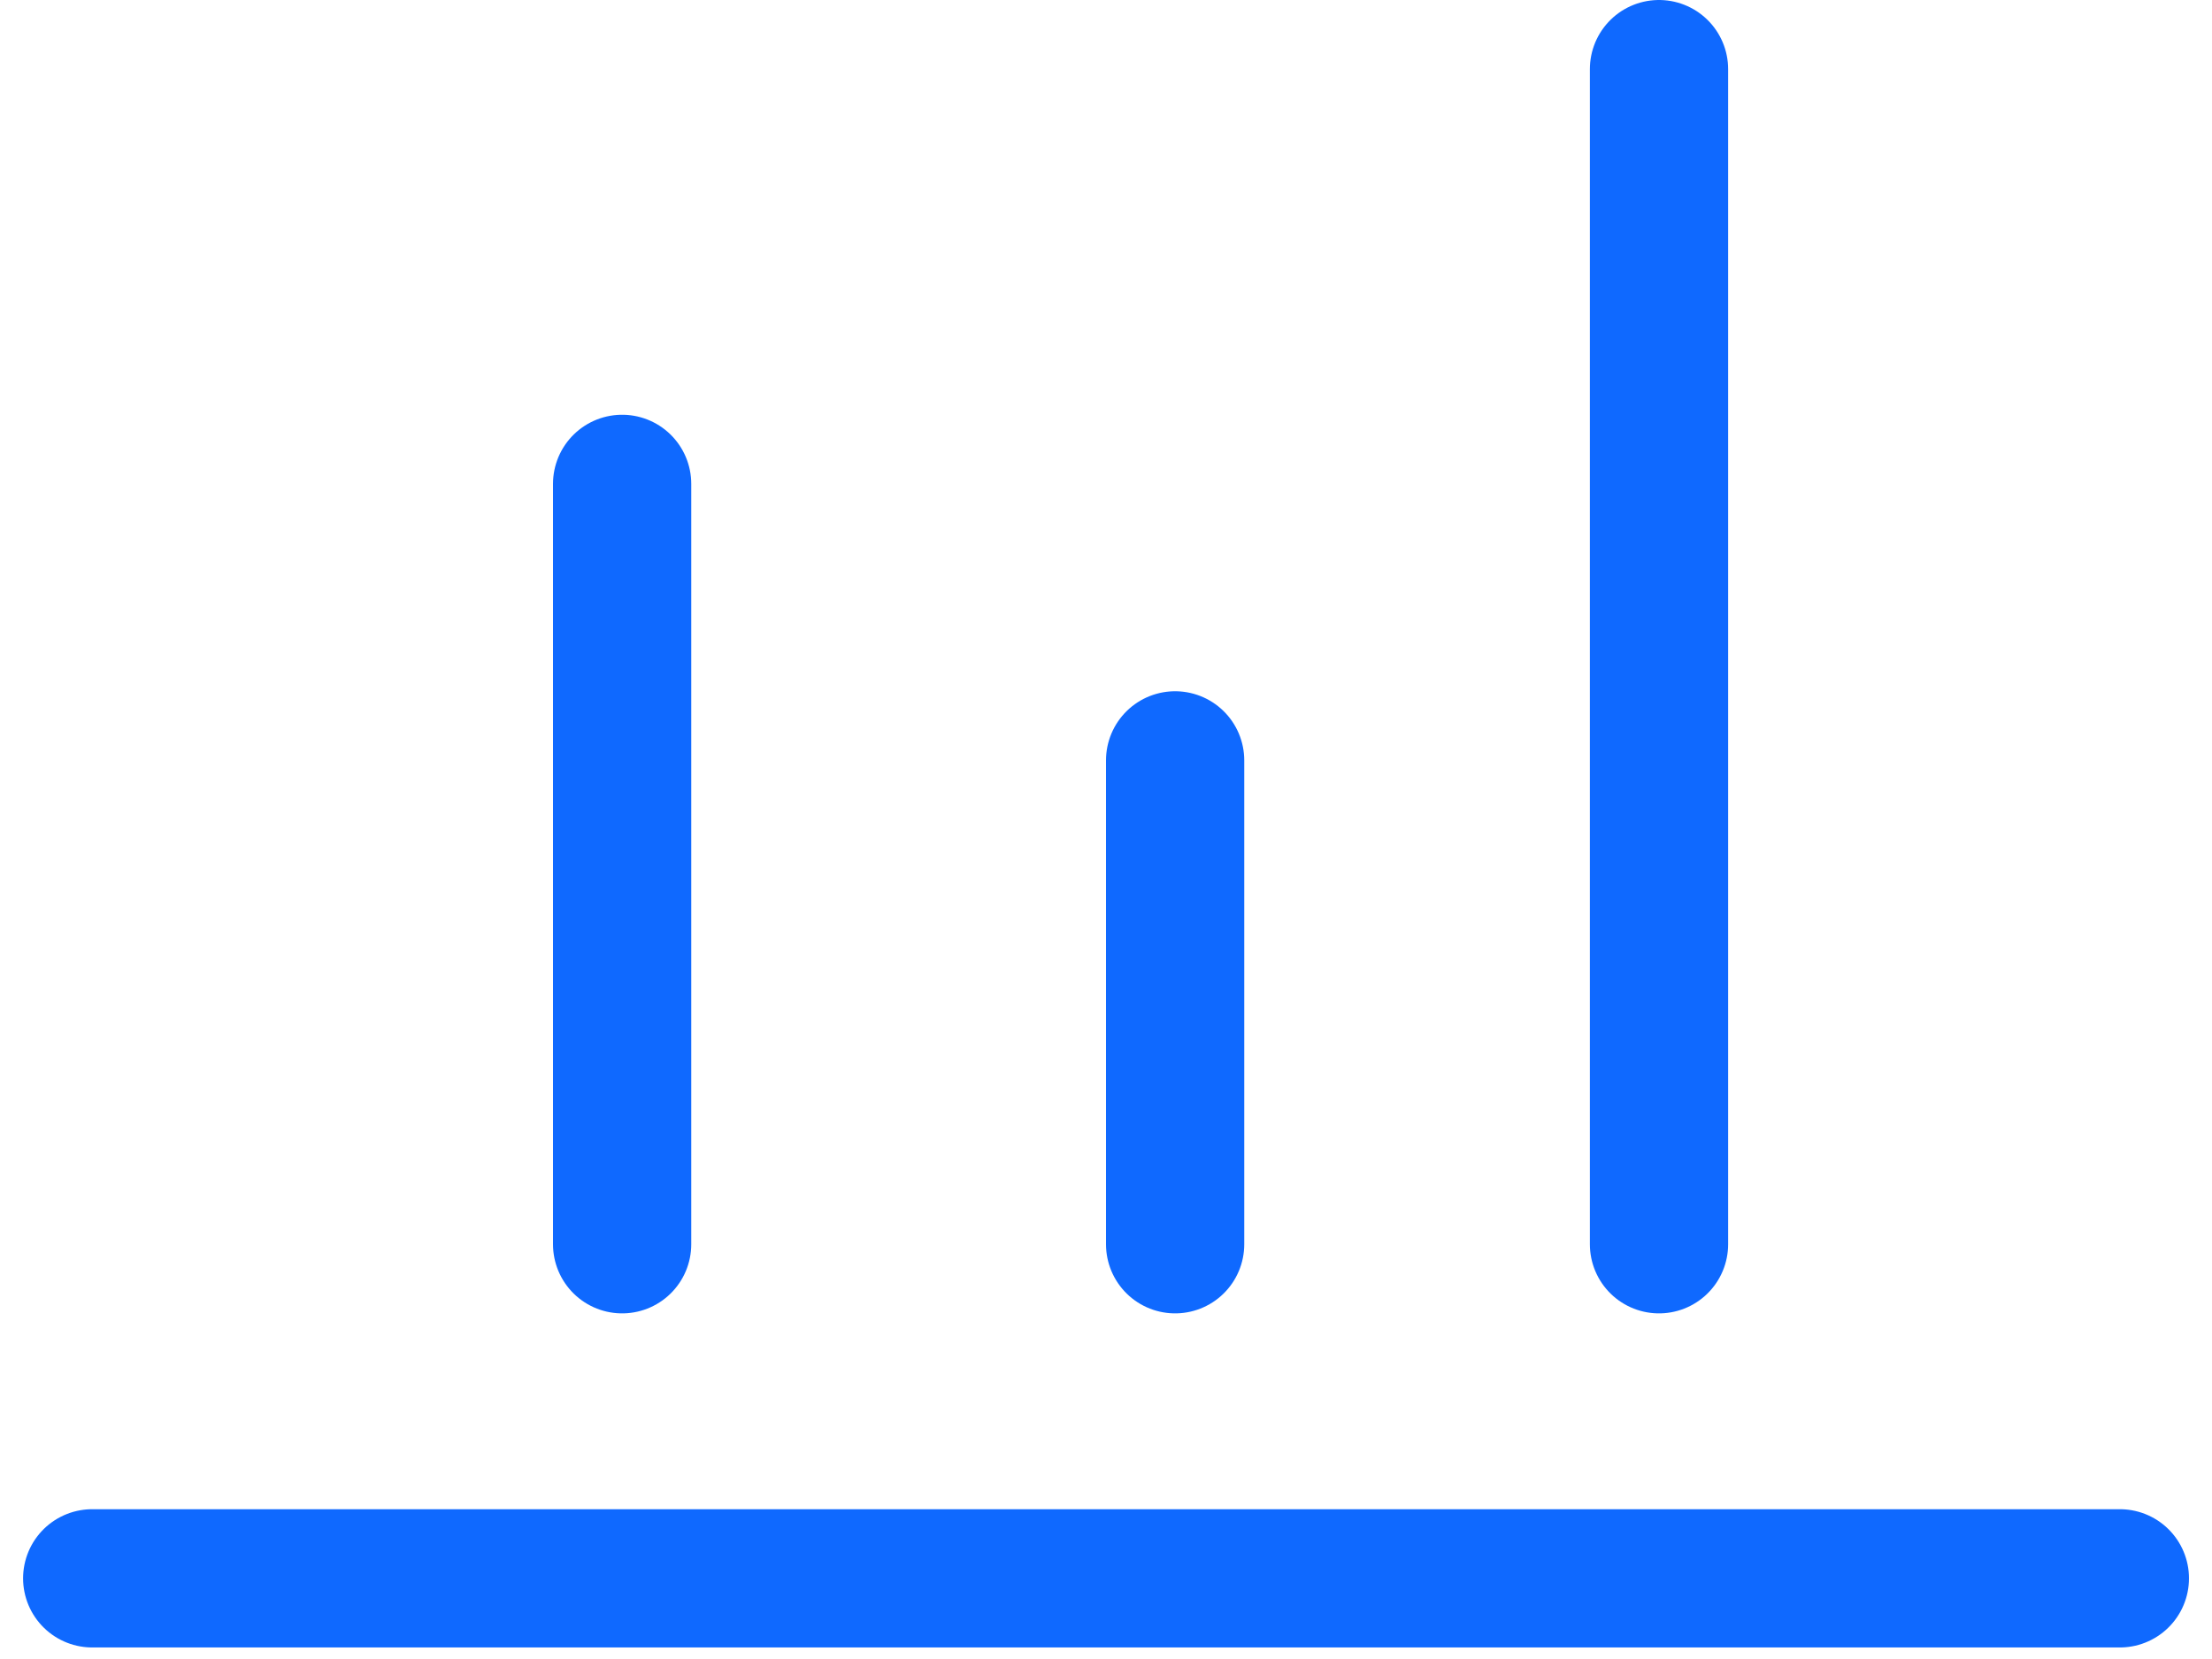
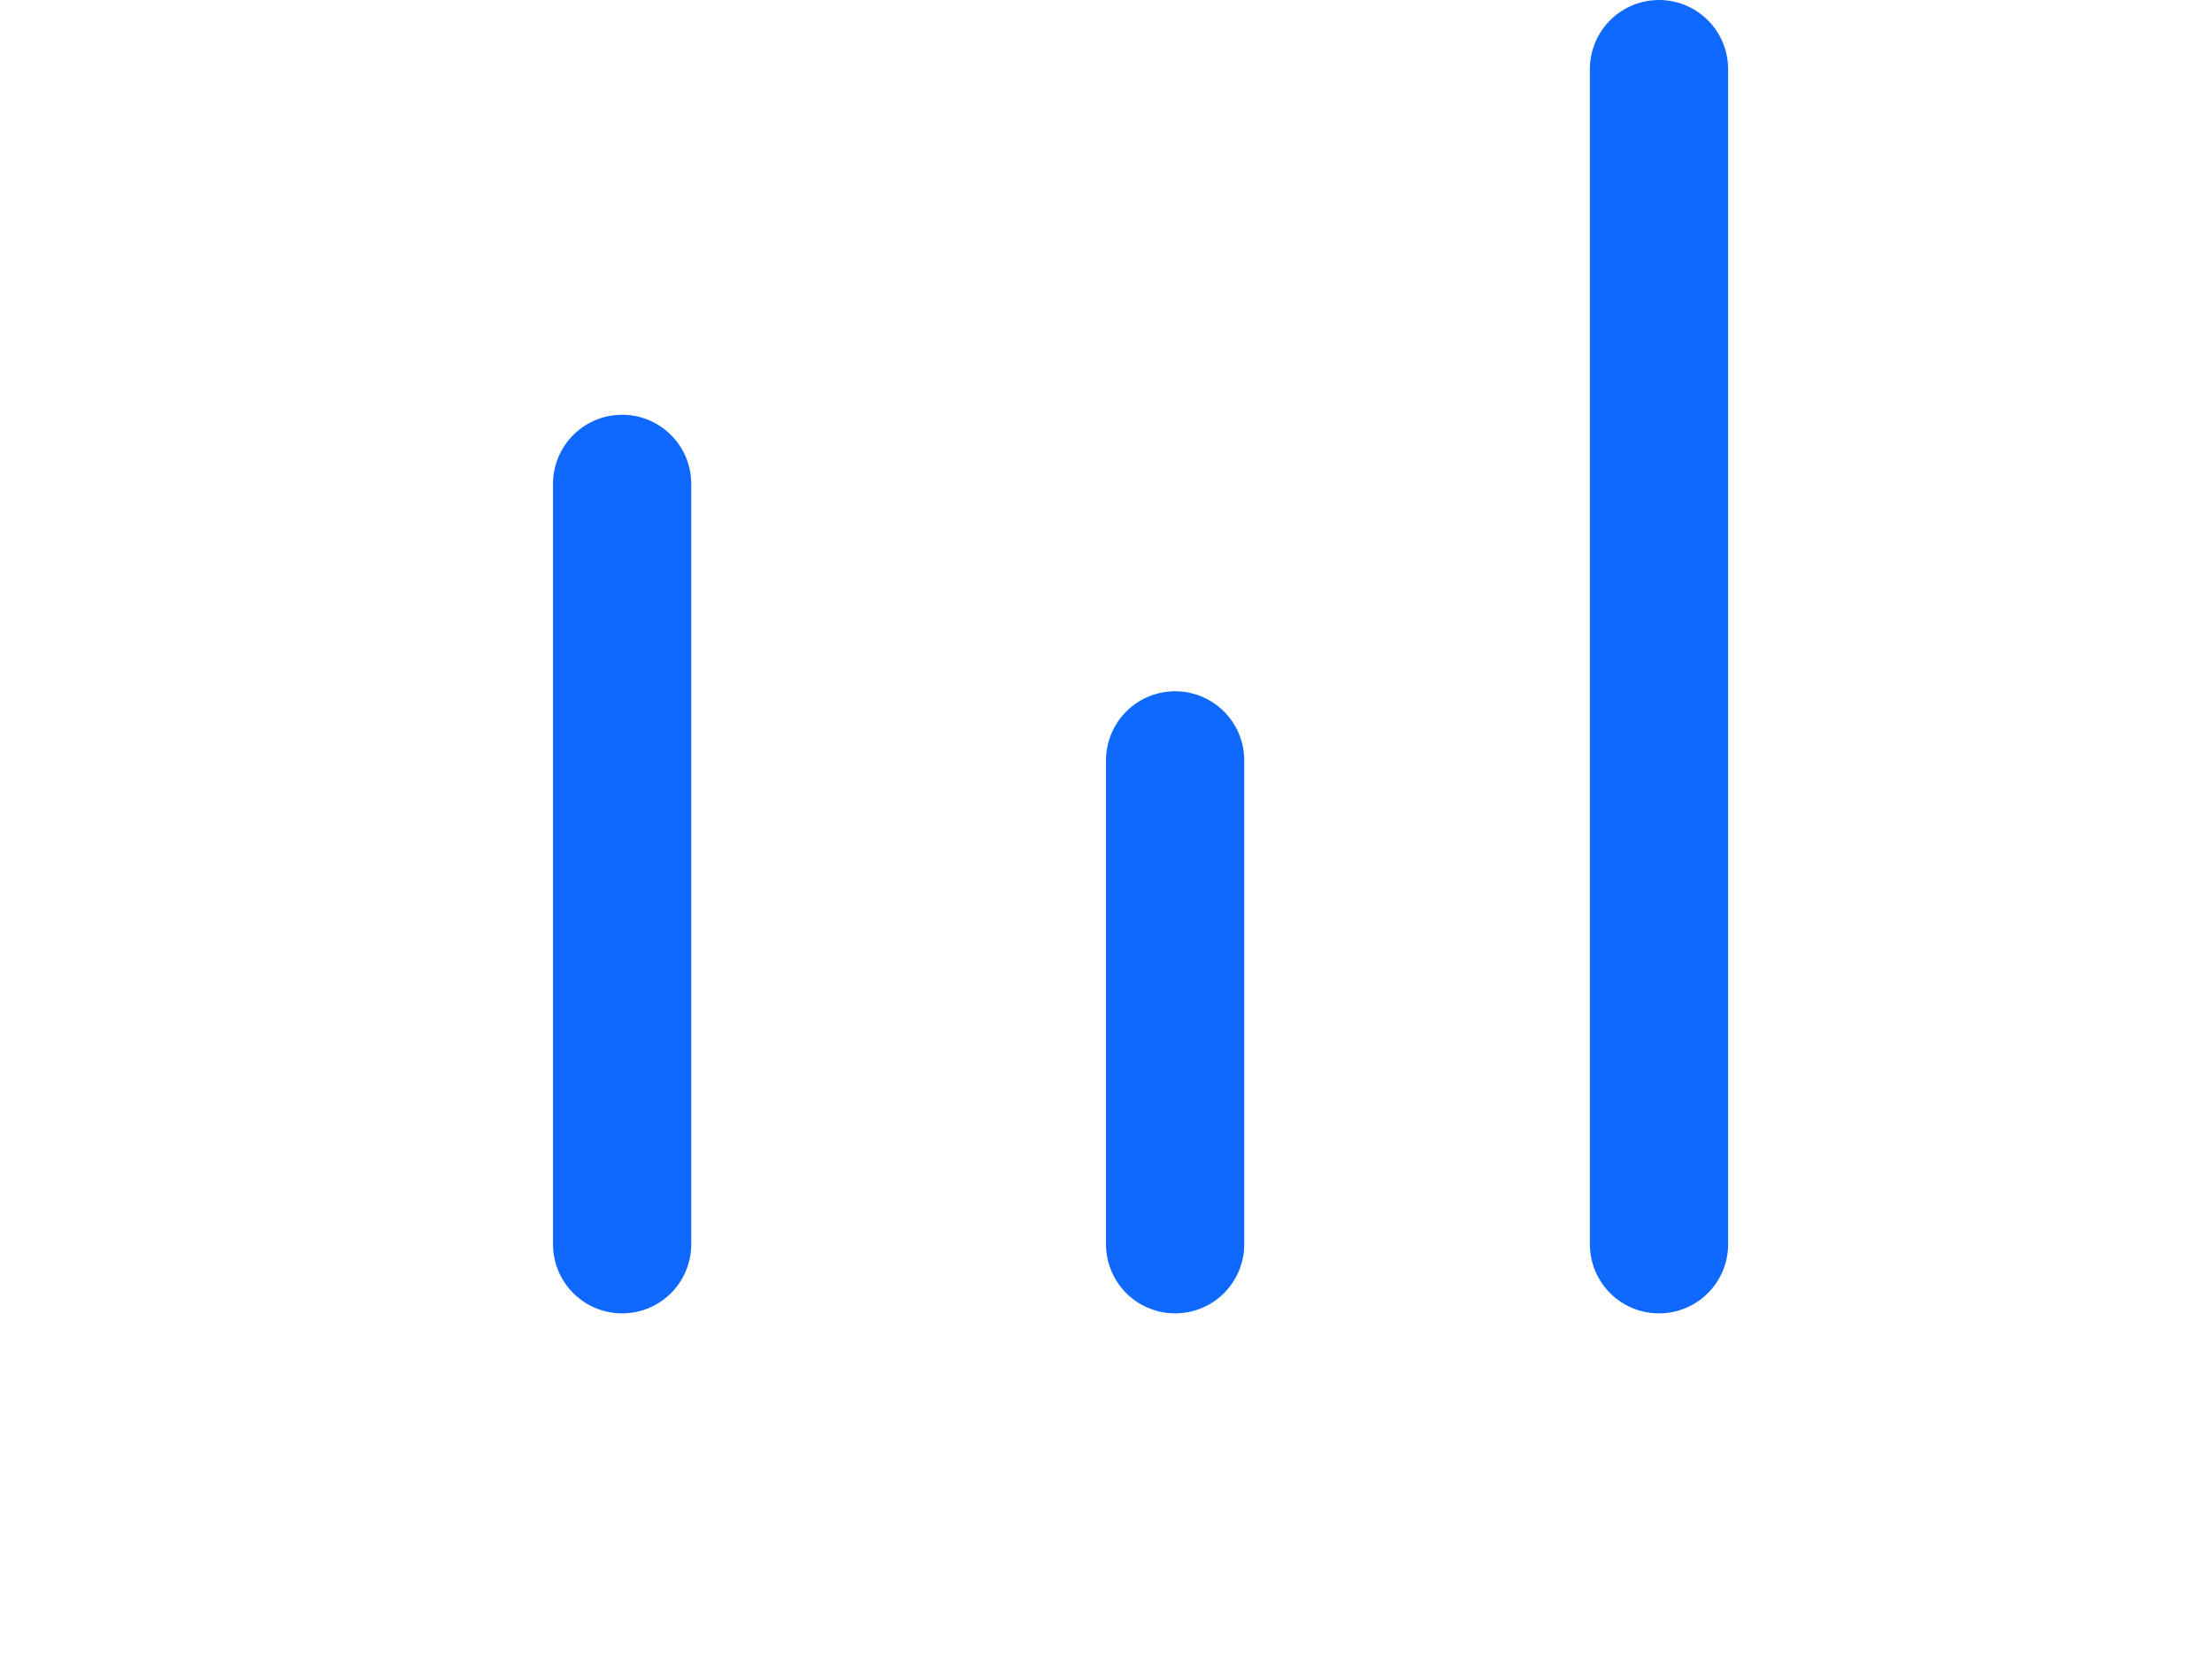
<svg xmlns="http://www.w3.org/2000/svg" width="32" height="24" viewBox="0 0 32 24" fill="none">
-   <path d="M1.334 22.833H30.667" stroke="#0F69FF" stroke-width="2" stroke-linecap="round" stroke-linejoin="round" />
  <path d="M9 18V7" stroke="#0F69FF" stroke-width="2" stroke-linecap="round" stroke-linejoin="round" />
  <path d="M24 18V1" stroke="#0F69FF" stroke-width="2" stroke-linecap="round" stroke-linejoin="round" />
  <path d="M17 18V11" stroke="#0F69FF" stroke-width="2" stroke-linecap="round" stroke-linejoin="round" />
</svg>